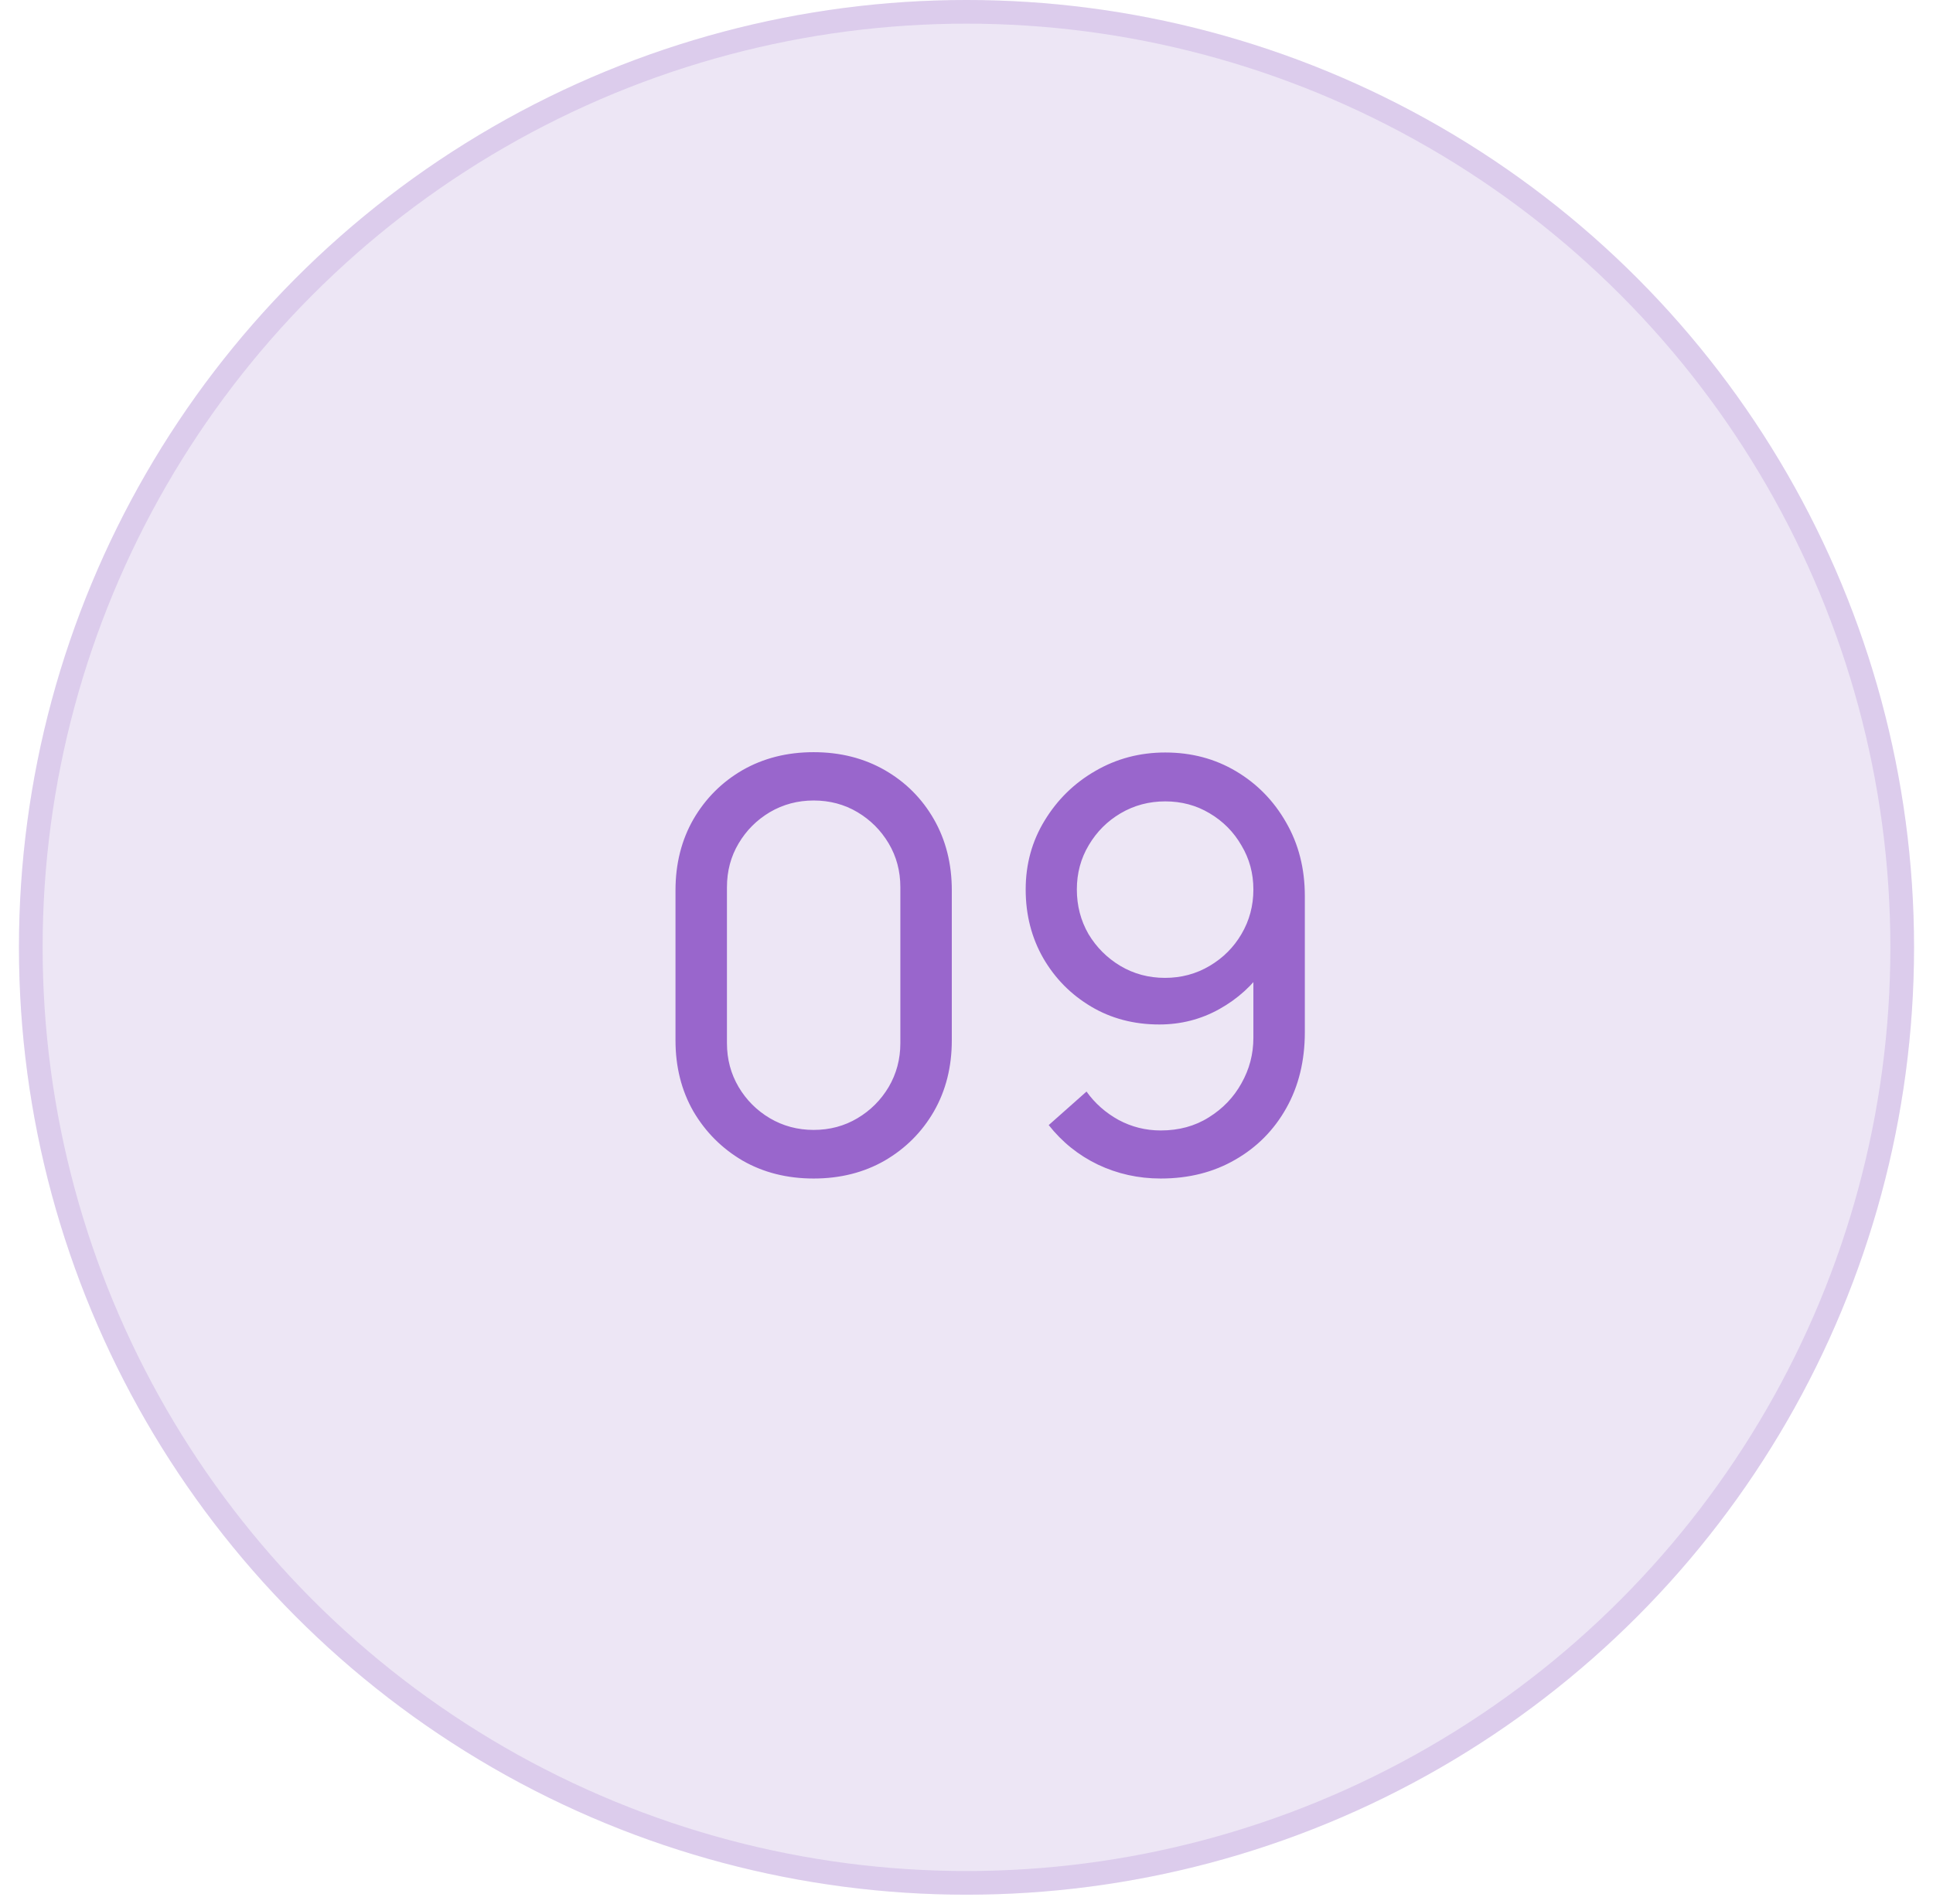
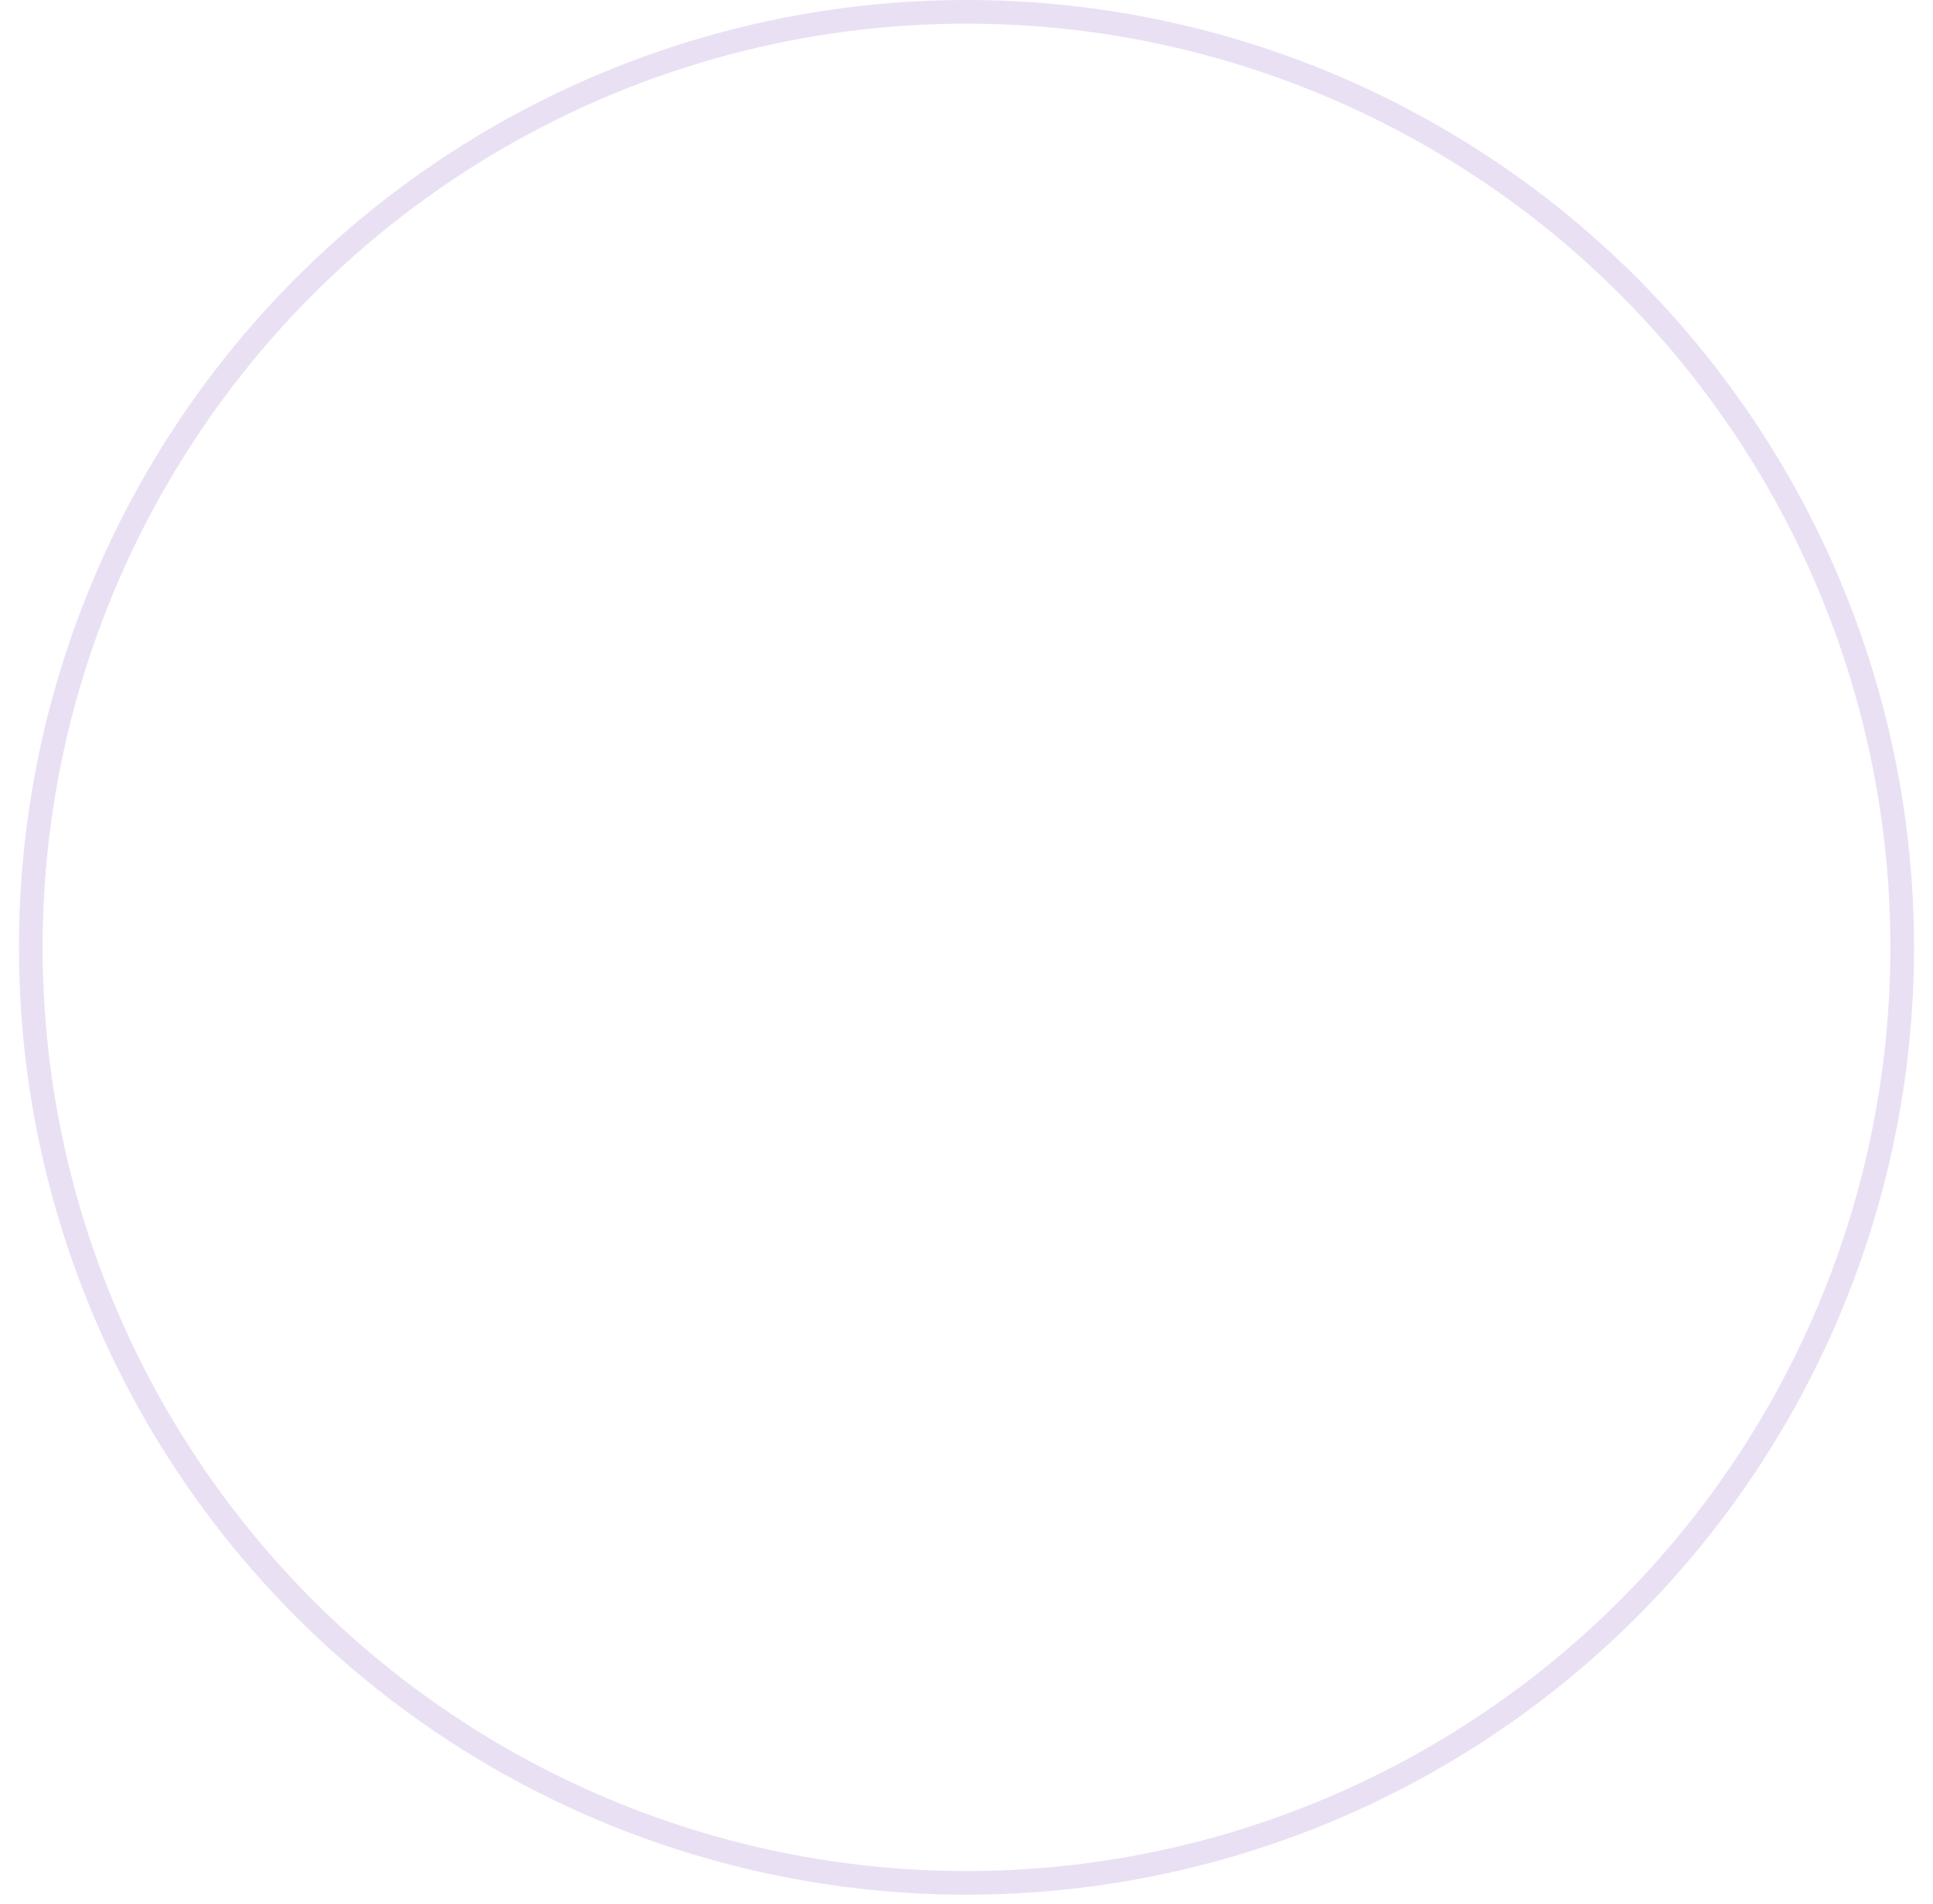
<svg xmlns="http://www.w3.org/2000/svg" width="68" height="67" viewBox="0 0 68 67" fill="none">
-   <circle cx="34" cy="33.333" r="33.333" fill="#EDE6F5" />
  <circle cx="34" cy="33.333" r="32.917" stroke="#9966CC" stroke-opacity="0.2" stroke-width="0.833" />
-   <path d="M28.623 41.467C27.689 41.467 26.856 41.257 26.123 40.837C25.396 40.41 24.82 39.833 24.393 39.106C23.973 38.373 23.763 37.54 23.763 36.606V31.326C23.763 30.393 23.973 29.56 24.393 28.826C24.82 28.093 25.396 27.517 26.123 27.096C26.856 26.677 27.689 26.466 28.623 26.466C29.556 26.466 30.39 26.677 31.123 27.096C31.856 27.517 32.433 28.093 32.853 28.826C33.273 29.56 33.483 30.393 33.483 31.326V36.606C33.483 37.54 33.273 38.373 32.853 39.106C32.433 39.833 31.856 40.41 31.123 40.837C30.39 41.257 29.556 41.467 28.623 41.467ZM28.623 39.757C29.189 39.757 29.703 39.62 30.163 39.346C30.623 39.073 30.989 38.706 31.263 38.246C31.536 37.78 31.673 37.267 31.673 36.706V31.216C31.673 30.65 31.536 30.137 31.263 29.677C30.989 29.216 30.623 28.85 30.163 28.576C29.703 28.303 29.189 28.166 28.623 28.166C28.063 28.166 27.549 28.303 27.083 28.576C26.623 28.85 26.256 29.216 25.983 29.677C25.709 30.137 25.573 30.65 25.573 31.216V36.706C25.573 37.267 25.709 37.78 25.983 38.246C26.256 38.706 26.623 39.073 27.083 39.346C27.549 39.62 28.063 39.757 28.623 39.757ZM40.992 26.477C41.912 26.477 42.742 26.697 43.482 27.137C44.222 27.576 44.809 28.177 45.242 28.936C45.682 29.697 45.902 30.56 45.902 31.526V36.316C45.902 37.323 45.686 38.213 45.252 38.986C44.819 39.76 44.219 40.367 43.452 40.806C42.692 41.246 41.819 41.467 40.832 41.467C40.046 41.467 39.309 41.303 38.622 40.977C37.942 40.65 37.366 40.187 36.892 39.587L38.222 38.407C38.516 38.82 38.892 39.153 39.352 39.407C39.812 39.653 40.306 39.776 40.832 39.776C41.472 39.776 42.036 39.623 42.522 39.316C43.016 39.01 43.399 38.61 43.672 38.117C43.952 37.623 44.092 37.09 44.092 36.517V33.627L44.482 34.066C44.069 34.666 43.539 35.147 42.892 35.507C42.246 35.867 41.542 36.047 40.782 36.047C39.889 36.047 39.089 35.837 38.382 35.416C37.676 34.996 37.116 34.43 36.702 33.717C36.289 32.996 36.082 32.19 36.082 31.297C36.082 30.403 36.306 29.593 36.752 28.866C37.199 28.133 37.792 27.553 38.532 27.127C39.279 26.693 40.099 26.477 40.992 26.477ZM40.992 28.197C40.419 28.197 39.896 28.337 39.422 28.616C38.956 28.89 38.582 29.263 38.302 29.736C38.022 30.203 37.882 30.723 37.882 31.297C37.882 31.87 38.019 32.393 38.292 32.867C38.572 33.333 38.946 33.706 39.412 33.986C39.886 34.267 40.409 34.407 40.982 34.407C41.556 34.407 42.079 34.267 42.552 33.986C43.026 33.706 43.399 33.333 43.672 32.867C43.952 32.393 44.092 31.87 44.092 31.297C44.092 30.73 43.952 30.213 43.672 29.747C43.399 29.273 43.026 28.896 42.552 28.616C42.086 28.337 41.566 28.197 40.992 28.197Z" fill="#9966CC" />
</svg>